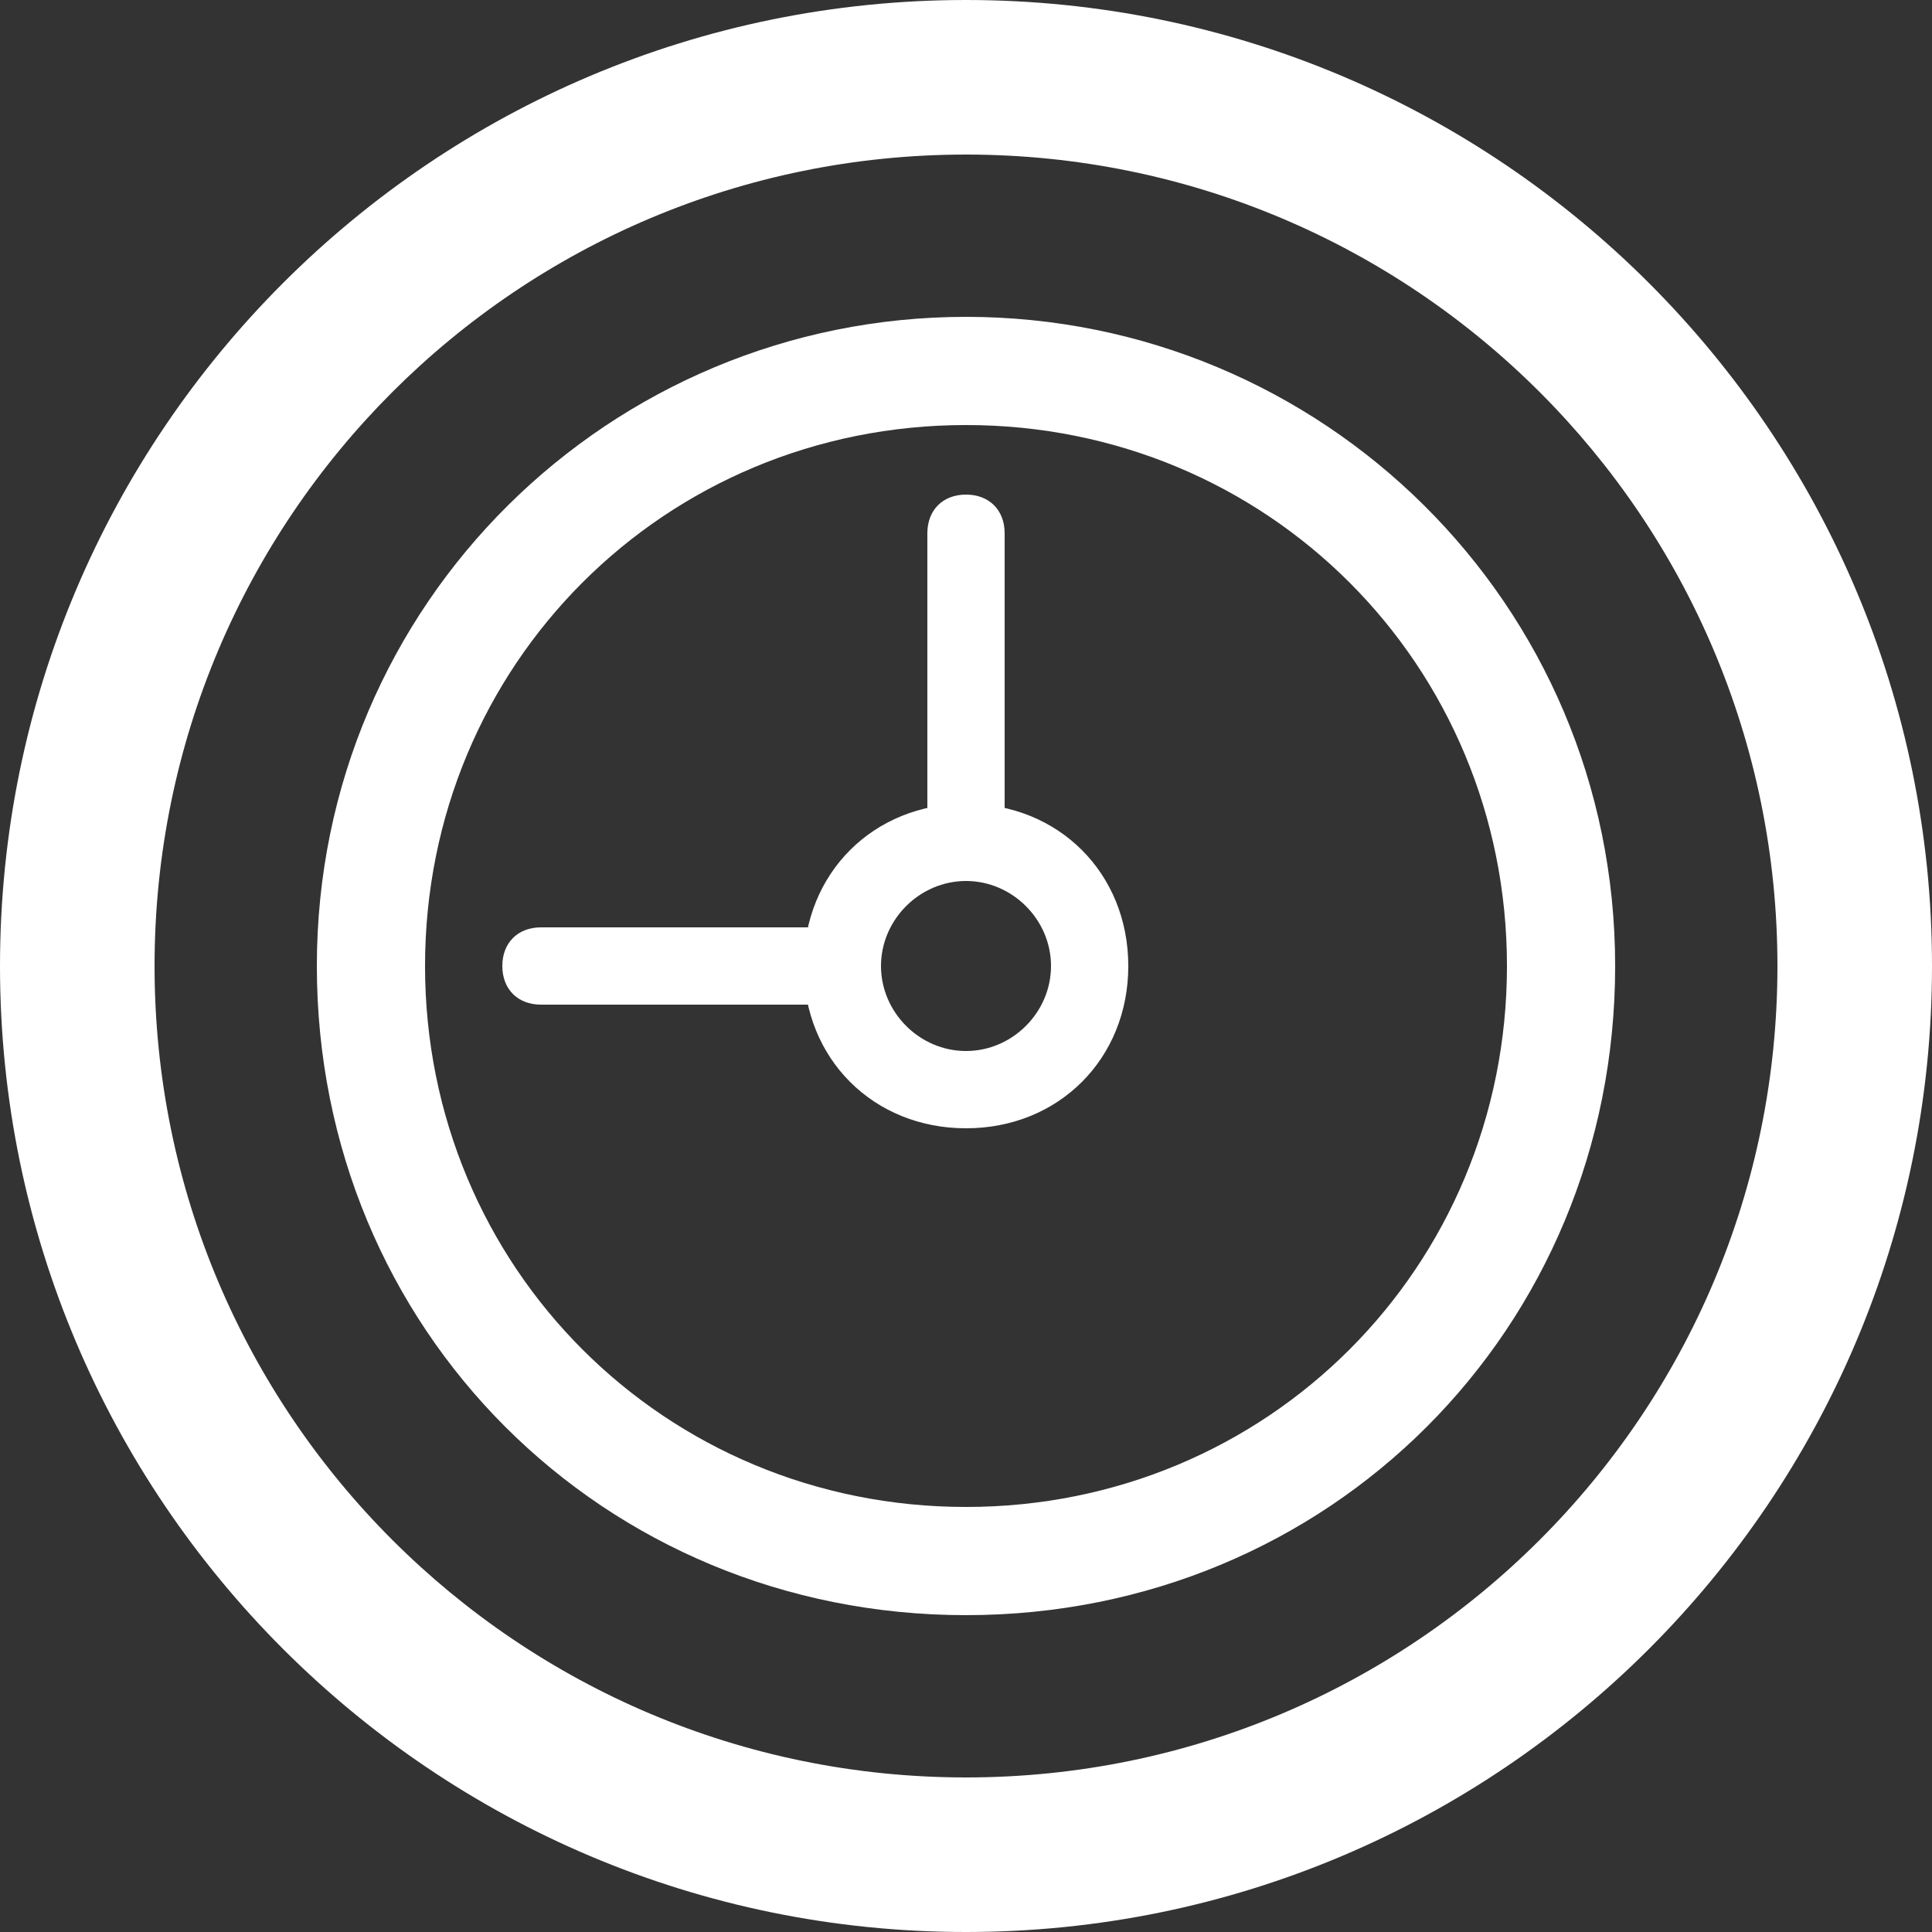
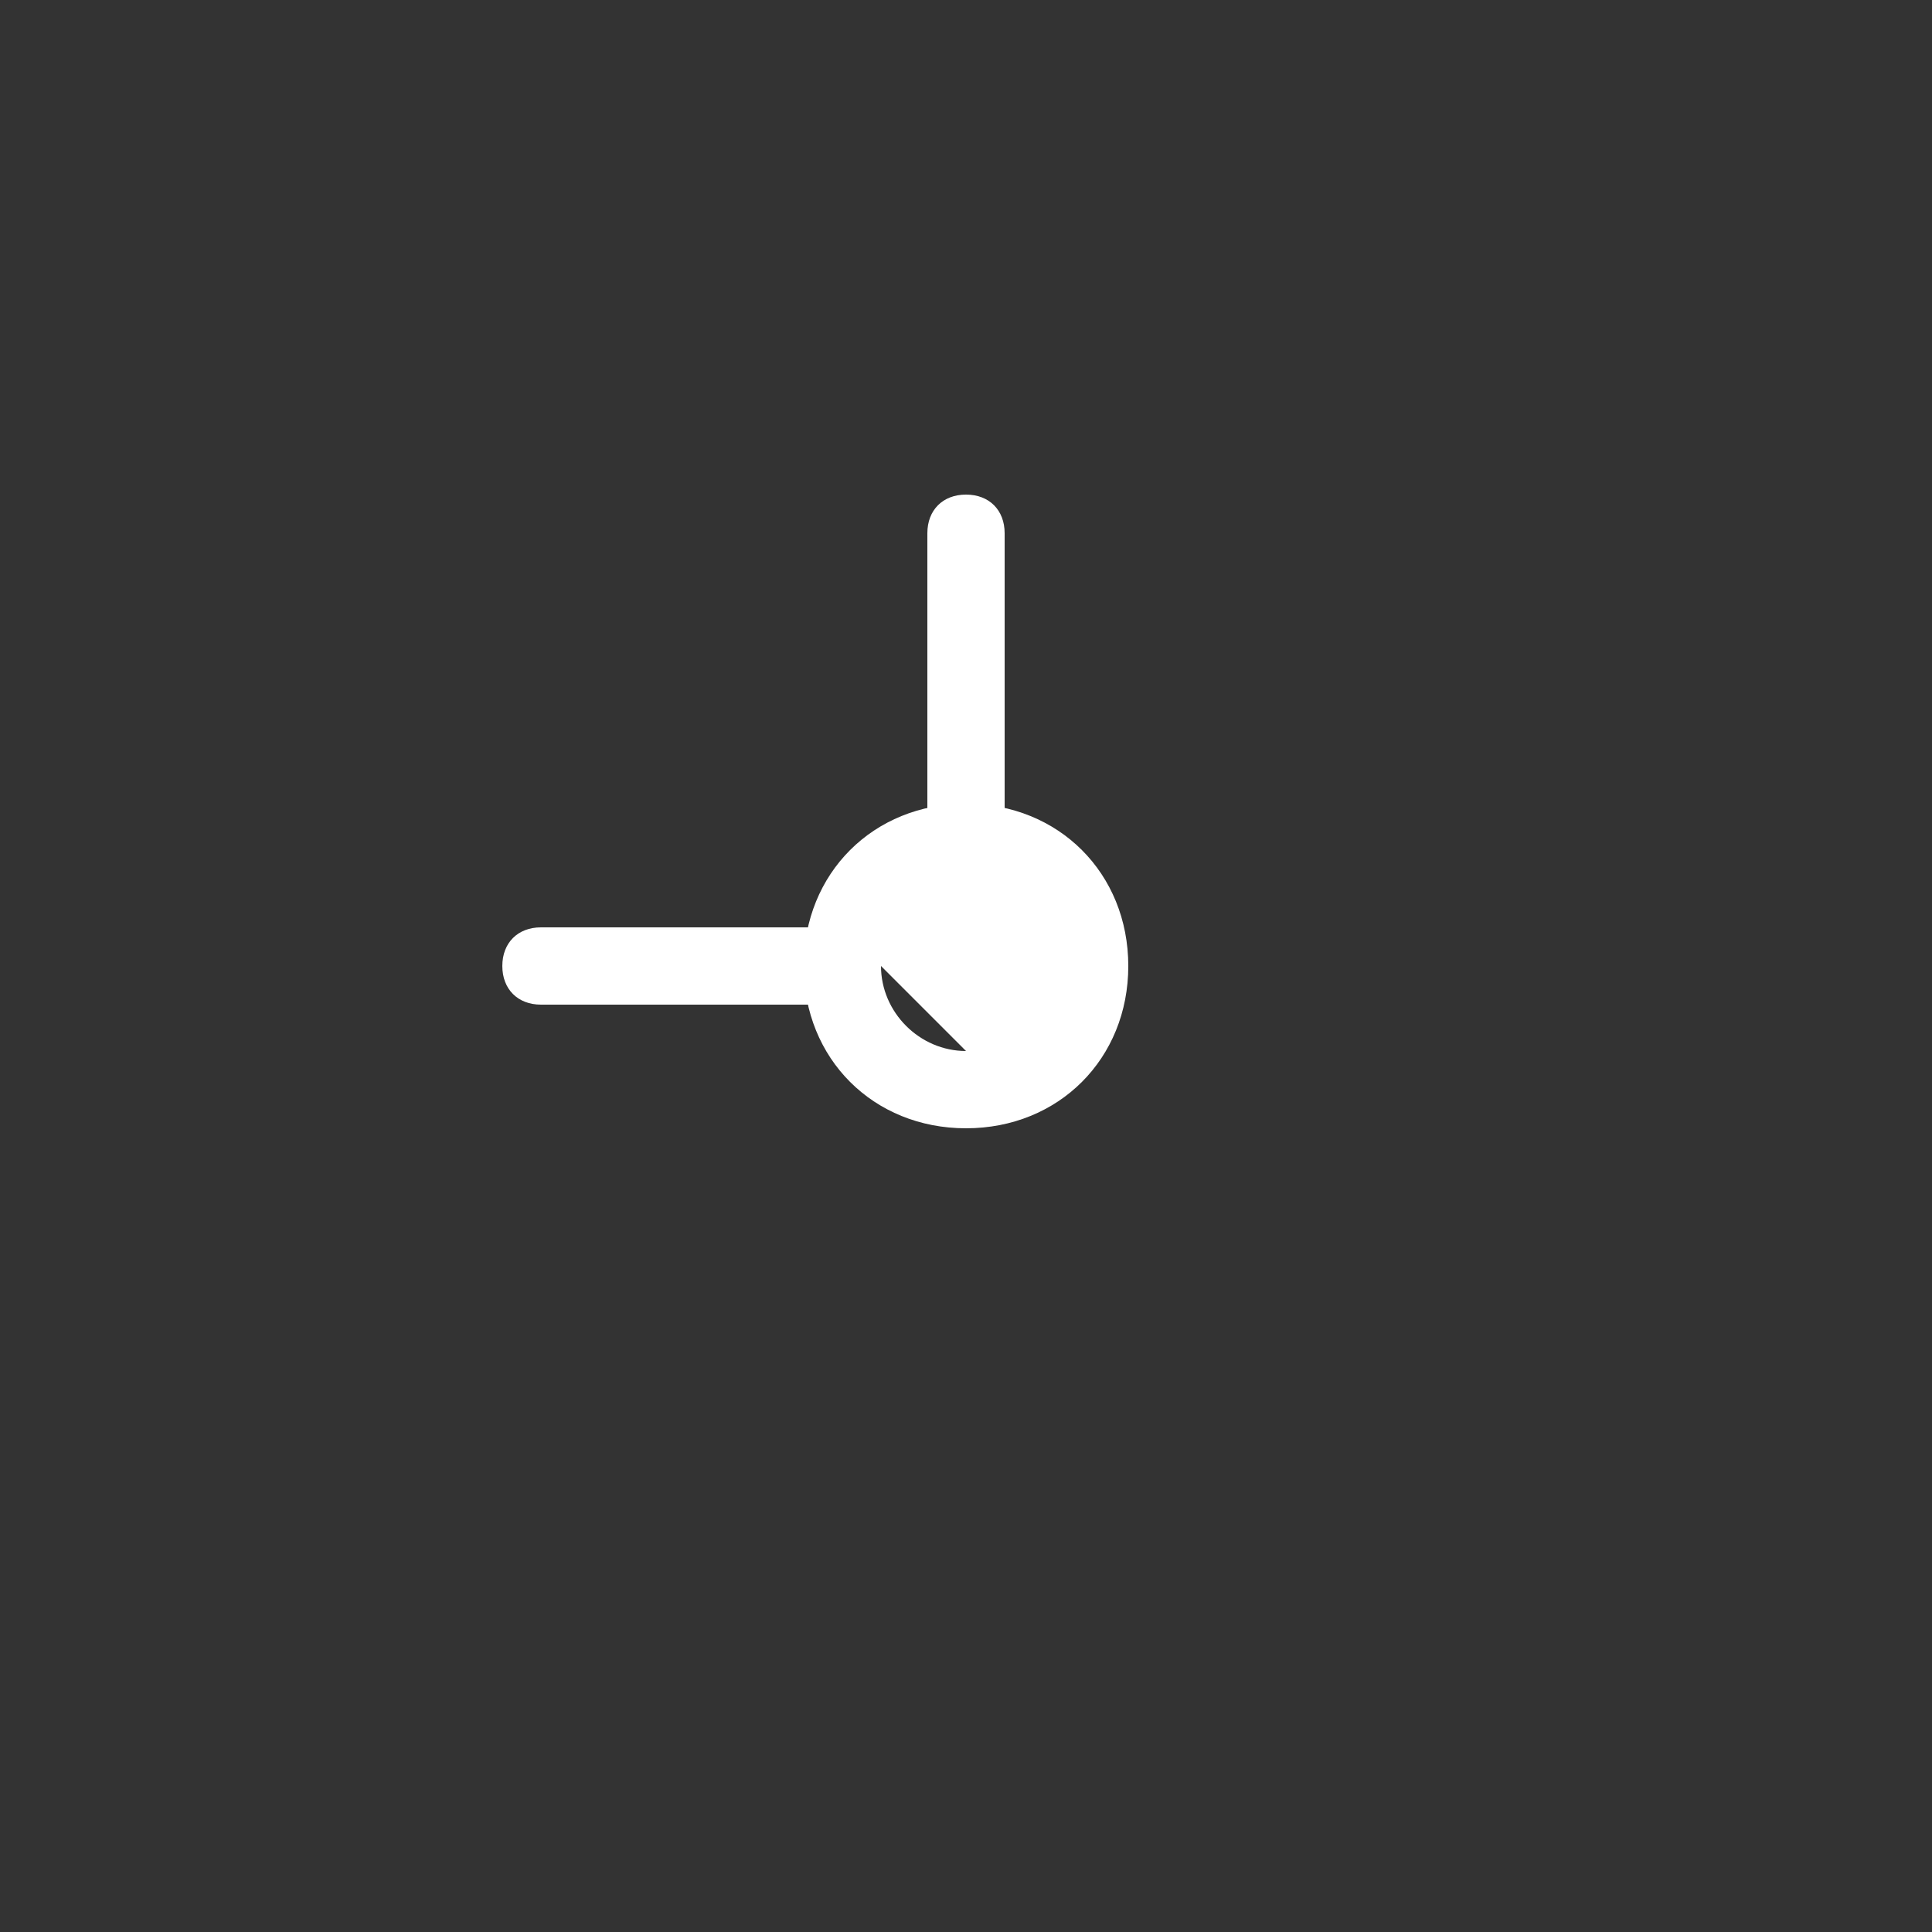
<svg xmlns="http://www.w3.org/2000/svg" xml:space="preserve" id="Layer_1" x="0" y="0" version="1.1" viewBox="0 0 25 25">
  <rect x="0" y="0" width="25" height="25" fill="#333333" stroke="none" />
  <style>.st0{fill:#fff}</style>
  <switch>
    <g>
-       <path d="M12.5 0C5.6 0 0 5.6 0 12.5S5.6 25 12.5 25 25 19.4 25 12.5 19.4 0 12.5 0m0 23C6.7 23 2 18.3 2 12.5S6.7 2 12.5 2 23 6.7 23 12.5 18.3 23 12.5 23" class="st0" />
-       <path d="M12.5 4.1c-4.6 0-8.4 3.7-8.4 8.4s3.7 8.4 8.4 8.4 8.4-3.7 8.4-8.4-3.8-8.4-8.4-8.4m0 15.4c-3.9 0-7-3.1-7-7s3.1-7 7-7 7 3.1 7 7-3.1 7-7 7" class="st0" />
-       <path d="M12.5 10.4c-1.2 0-2.1.9-2.1 2.1s.9 2.1 2.1 2.1 2.1-.9 2.1-2.1-.9-2.1-2.1-2.1m0 3.2c-.6 0-1.1-.5-1.1-1.1s.5-1.1 1.1-1.1 1.1.5 1.1 1.1-.5 1.1-1.1 1.1" class="st0" />
+       <path d="M12.5 10.4c-1.2 0-2.1.9-2.1 2.1s.9 2.1 2.1 2.1 2.1-.9 2.1-2.1-.9-2.1-2.1-2.1m0 3.2c-.6 0-1.1-.5-1.1-1.1" class="st0" />
      <path d="M12.5 11.2c-.3 0-.5-.2-.5-.5V6.9c0-.3.2-.5.5-.5s.5.2.5.5v3.8c0 .3-.2.5-.5.5M6.5 12.5c0-.3.2-.5.5-.5h3.8c.3 0 .5.2.5.5s-.2.5-.5.5H7c-.3 0-.5-.2-.5-.5" class="st0" />
    </g>
  </switch>
</svg>